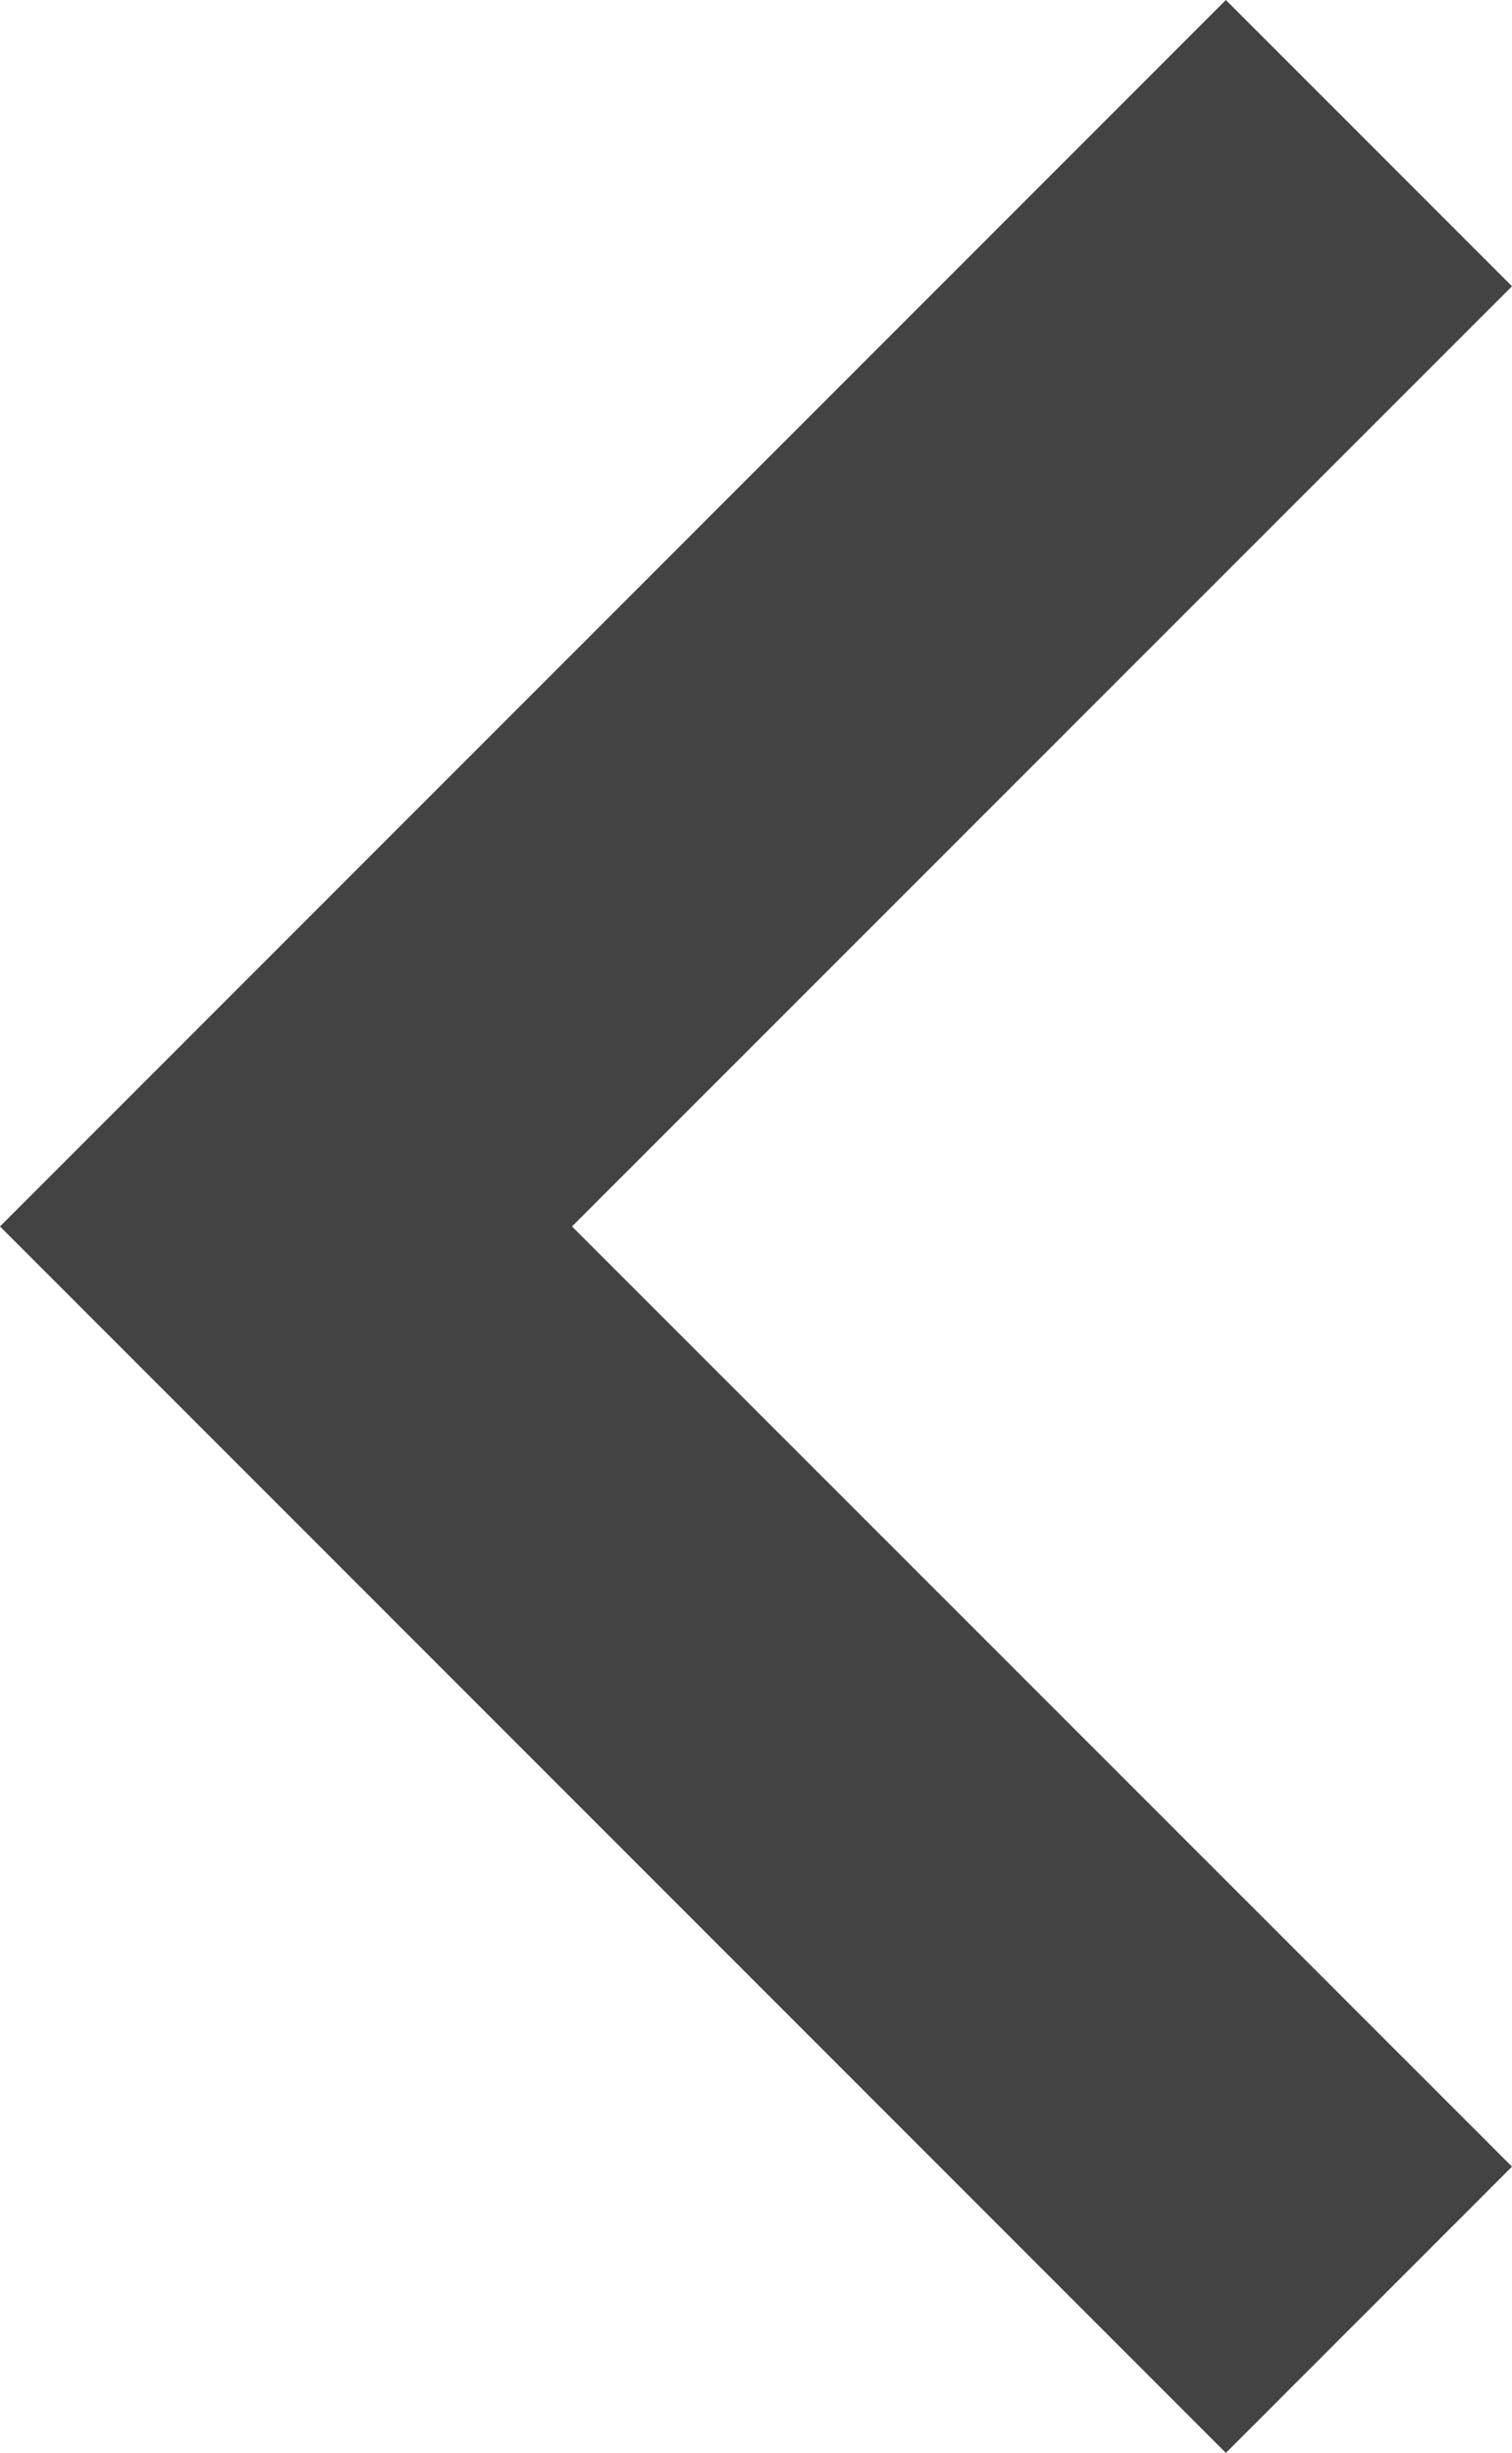
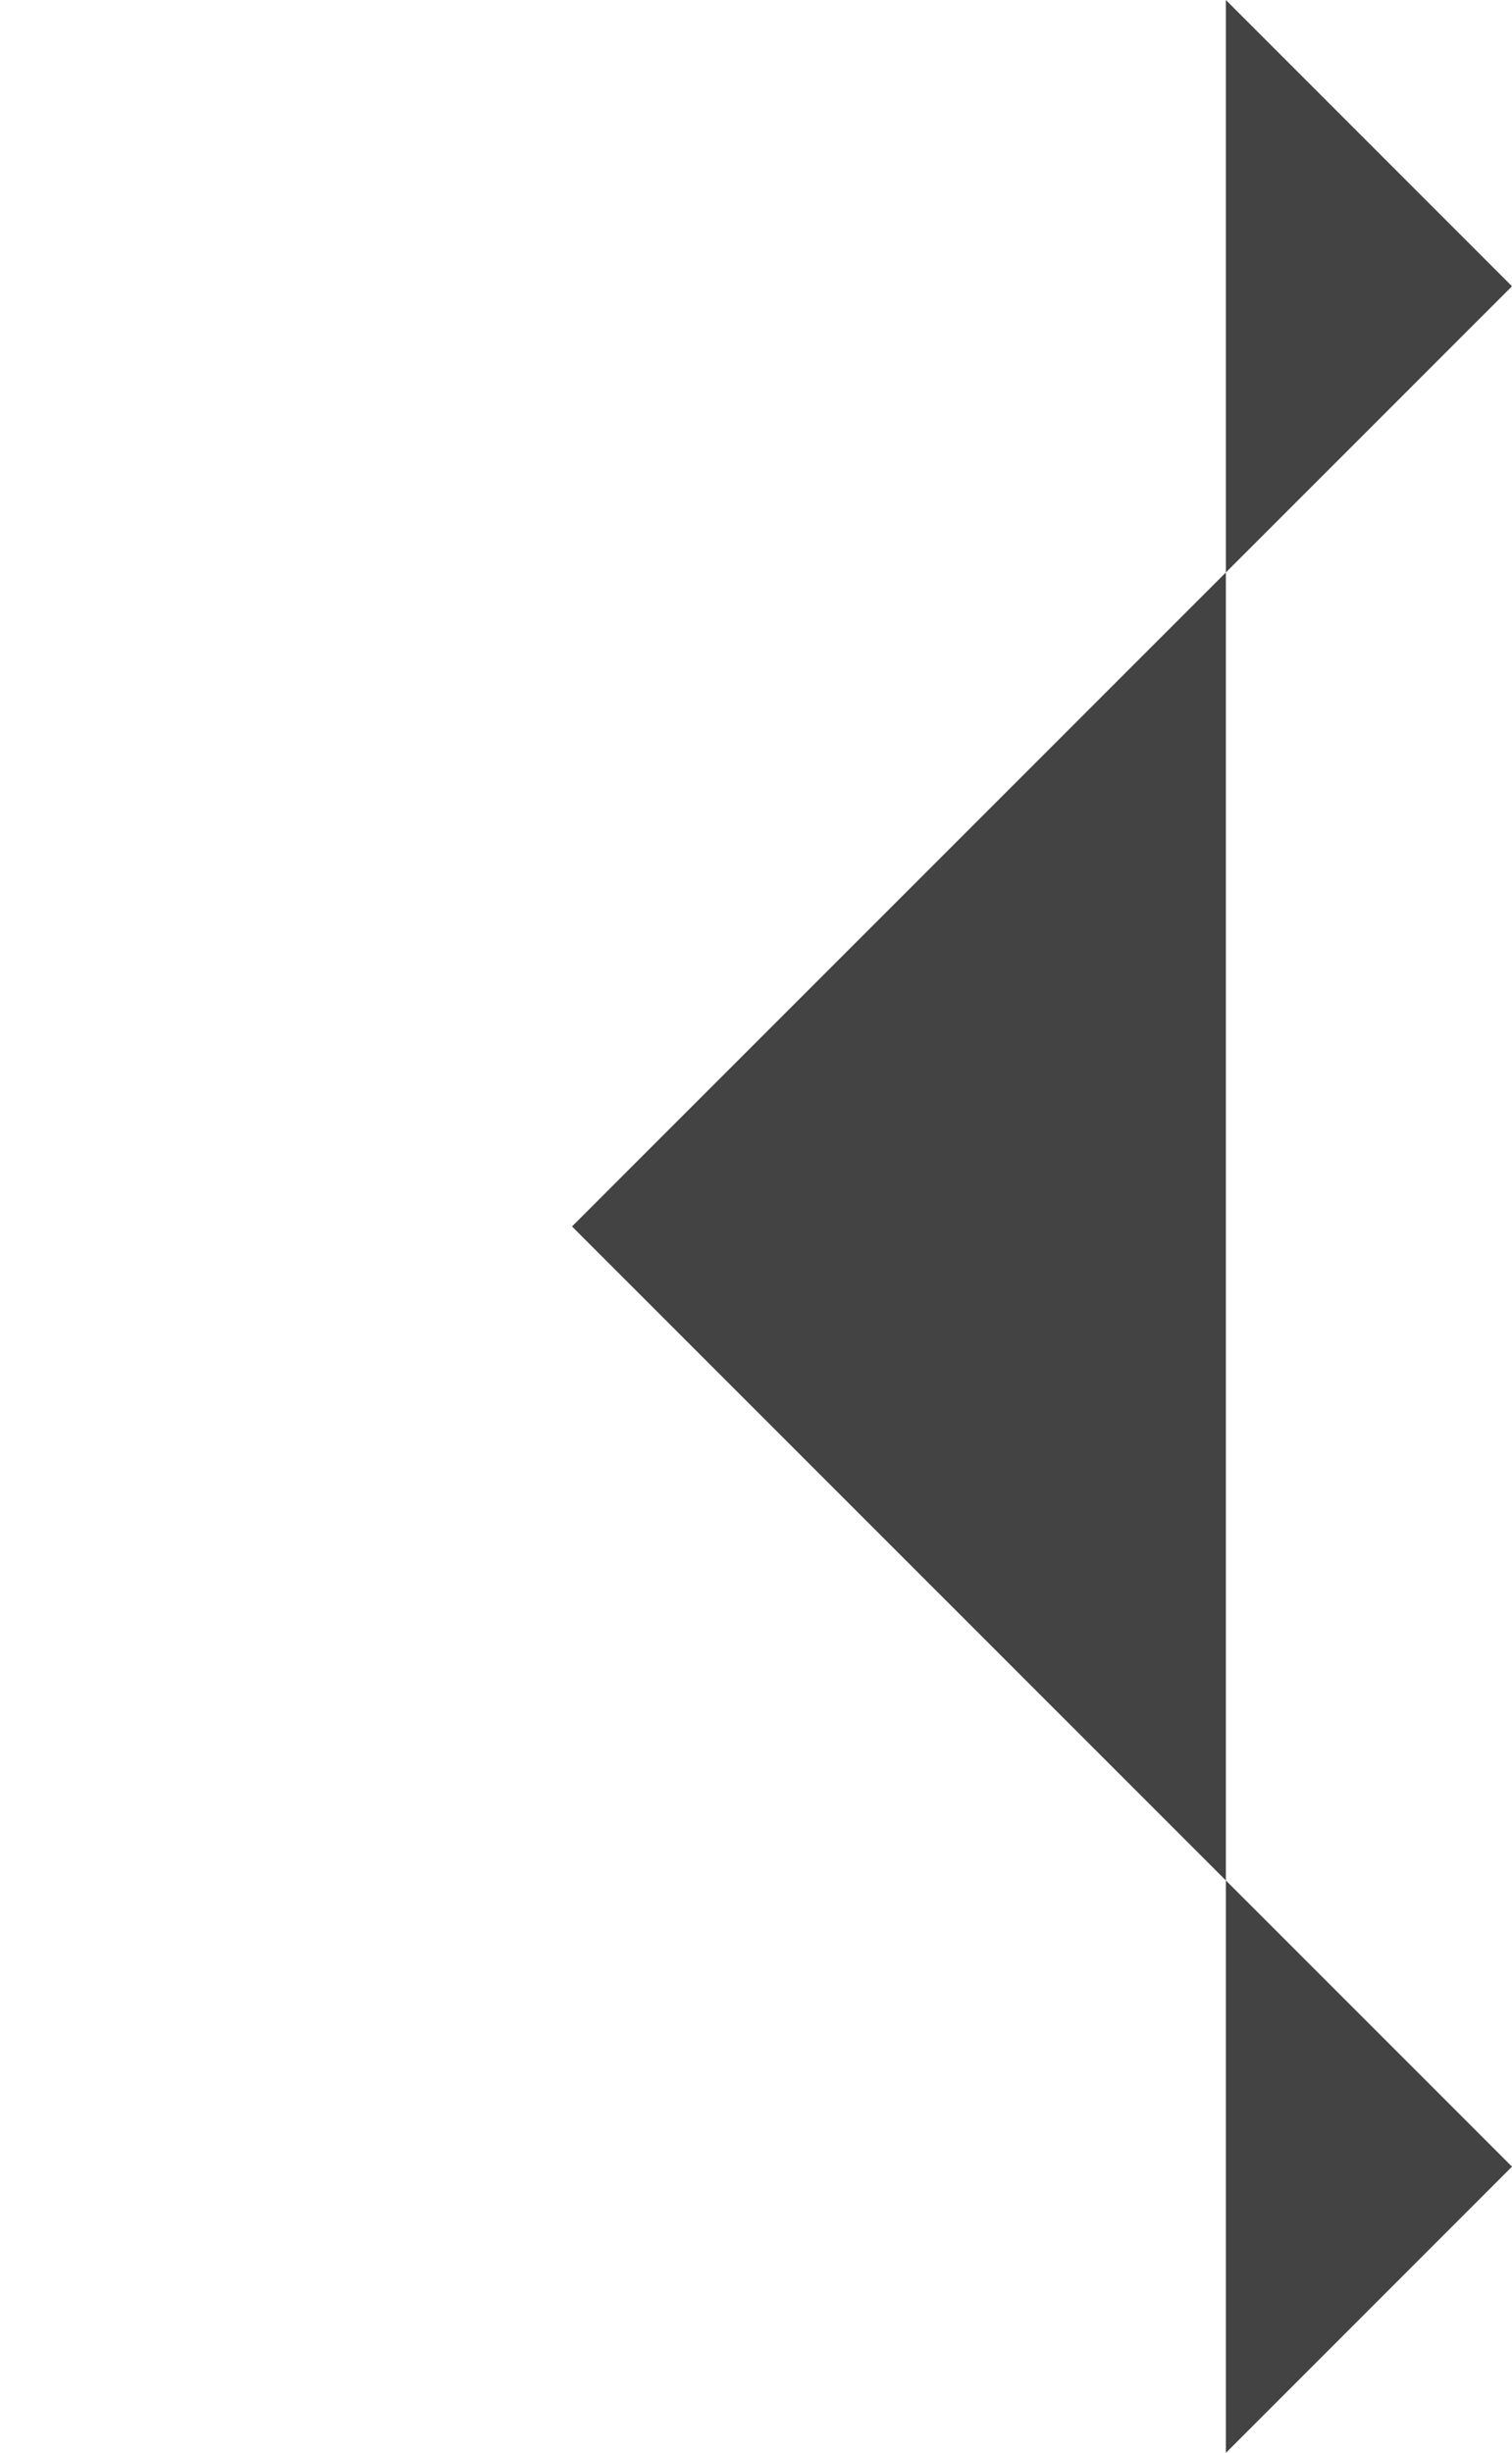
<svg xmlns="http://www.w3.org/2000/svg" fill="none" height="100%" overflow="visible" preserveAspectRatio="none" style="display: block;" viewBox="0 0 6.167 10" width="100%">
-   <path d="M5 10L0 5L5 0L6.167 1.167L2.333 5L6.167 8.833L5 10Z" fill="#434343" id="Vector" />
+   <path d="M5 10L5 0L6.167 1.167L2.333 5L6.167 8.833L5 10Z" fill="#434343" id="Vector" />
</svg>